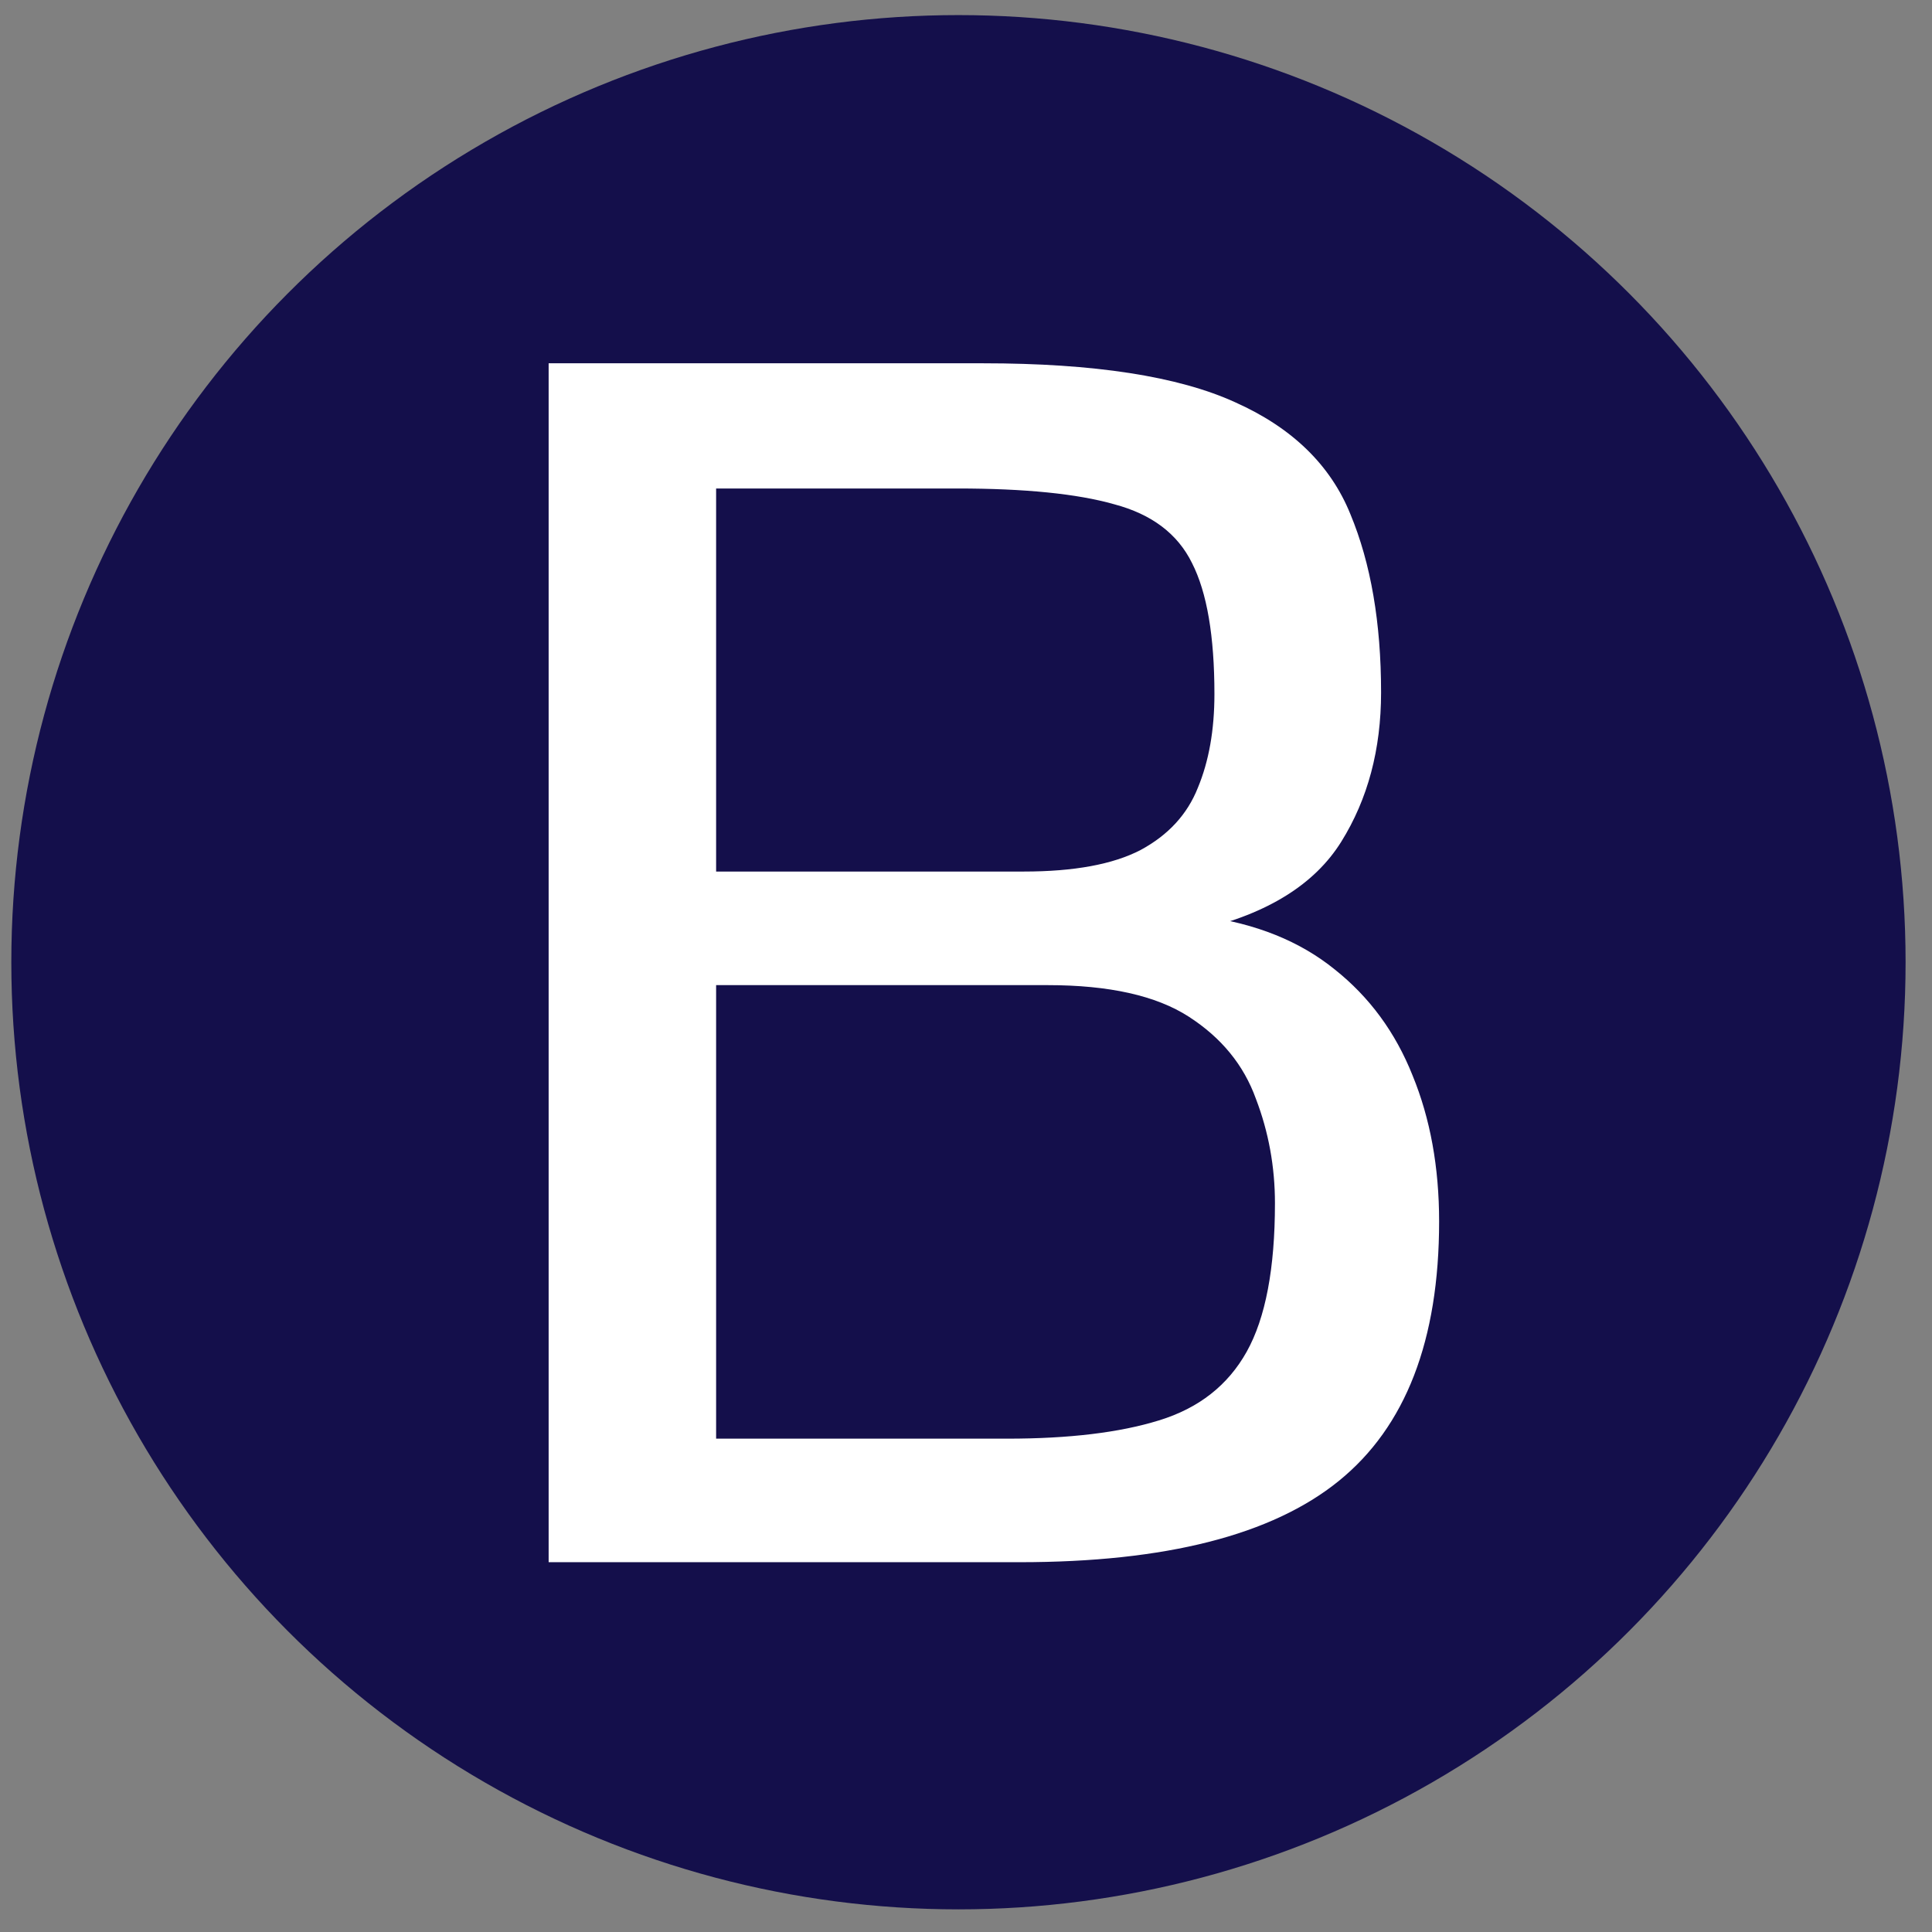
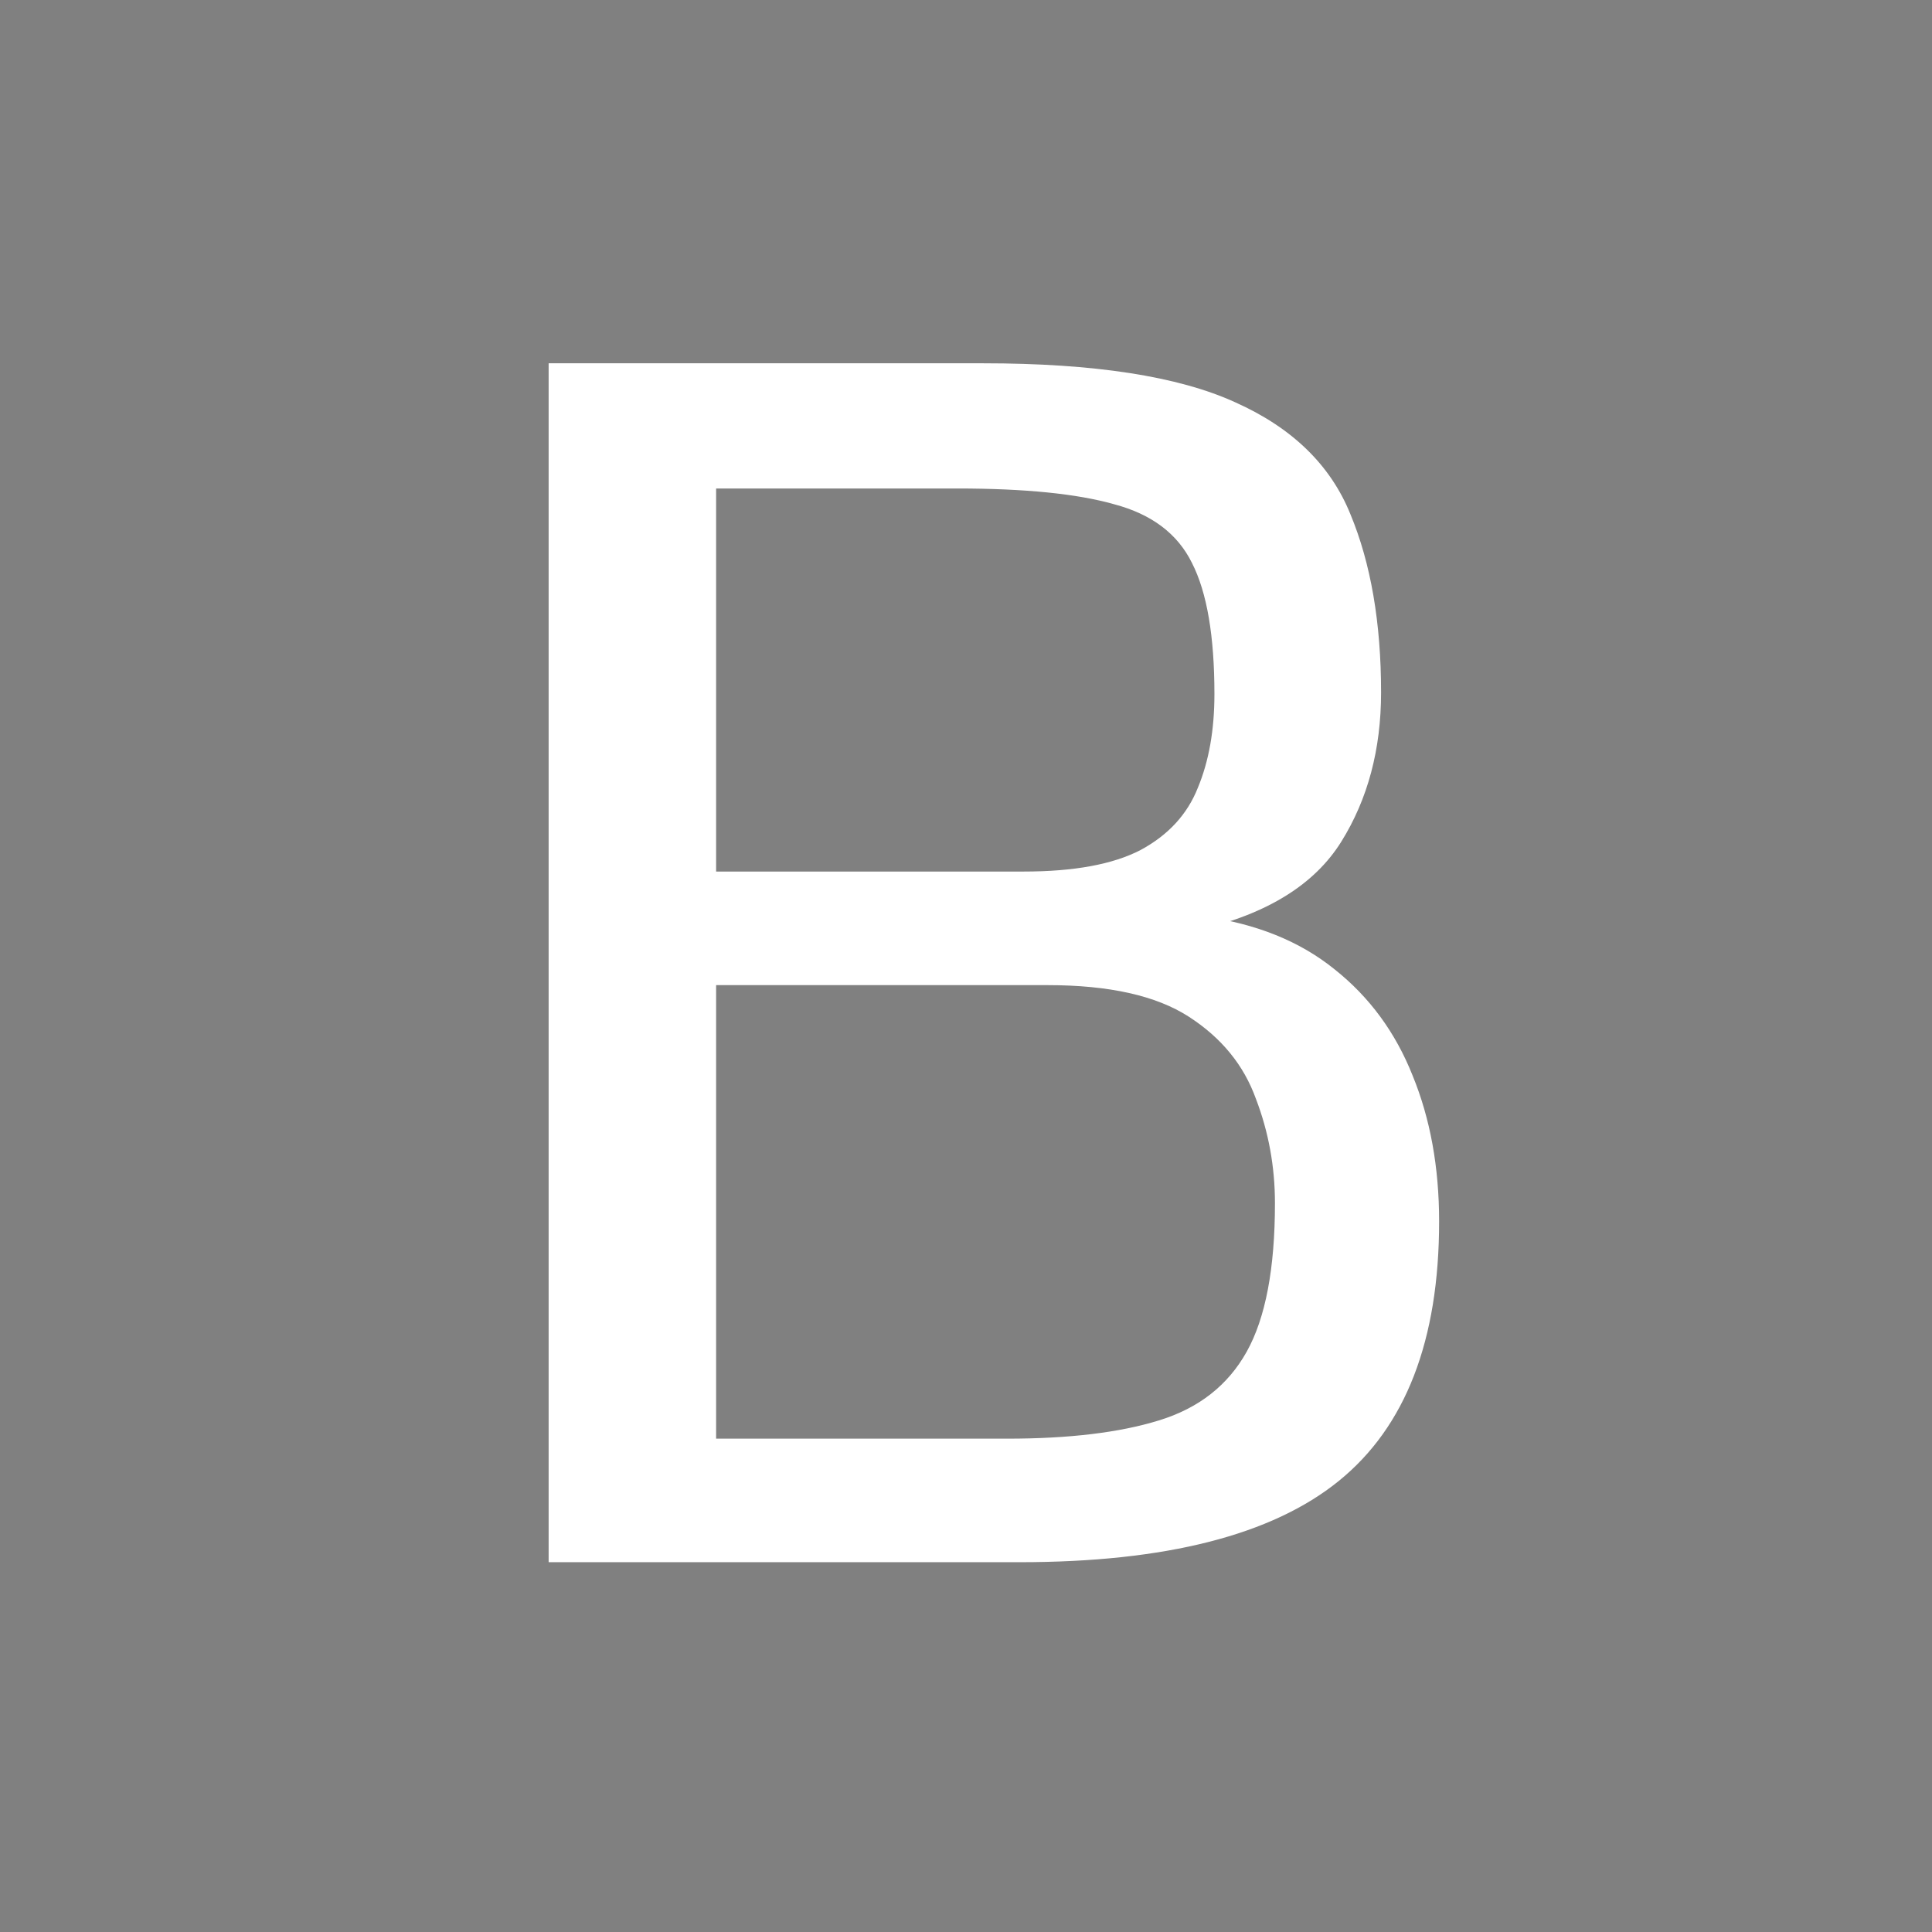
<svg xmlns="http://www.w3.org/2000/svg" width="512" height="512" viewBox="0 0 512 512" fill="none">
  <rect x="0" y="0" width="512" height="512" fill="#808080" stroke="none" />
-   <circle cx="254" cy="255" r="251" fill="#140F4B" />
  <path d="M145.395 414V96.275H260.531C289.975 96.275 312.24 99.718 327.328 106.603C342.416 113.341 352.597 123.229 357.87 136.266C363.29 149.303 366 165.05 366 183.507C366 198.595 362.484 211.778 355.453 223.058C348.422 234.337 335.971 242.101 318.1 246.349L318.759 242.833C332.821 244.737 344.467 249.425 353.695 256.896C362.924 264.22 369.809 273.595 374.35 285.021C379.037 296.446 381.381 309.337 381.381 323.692C381.381 355.187 372.519 378.111 354.794 392.467C337.069 406.822 308.871 414 270.199 414H145.395ZM189.779 381.261H266.903C283.31 381.261 296.713 379.649 307.113 376.427C317.66 373.204 325.424 367.125 330.404 358.189C335.385 349.254 337.875 336.144 337.875 318.858C337.875 309.19 336.19 299.962 332.821 291.173C329.599 282.237 323.666 274.986 315.023 269.42C306.381 263.854 293.93 261.07 277.67 261.07H189.779V381.261ZM189.779 230.968H271.298C284.628 230.968 294.955 229.063 302.279 225.255C309.604 221.3 314.657 215.807 317.44 208.775C320.37 201.744 321.835 193.468 321.835 183.946C321.835 168.565 319.857 156.993 315.902 149.229C312.094 141.466 305.209 136.266 295.248 133.629C285.434 130.846 271.591 129.454 253.72 129.454H189.779V230.968Z" fill="white" />
</svg>